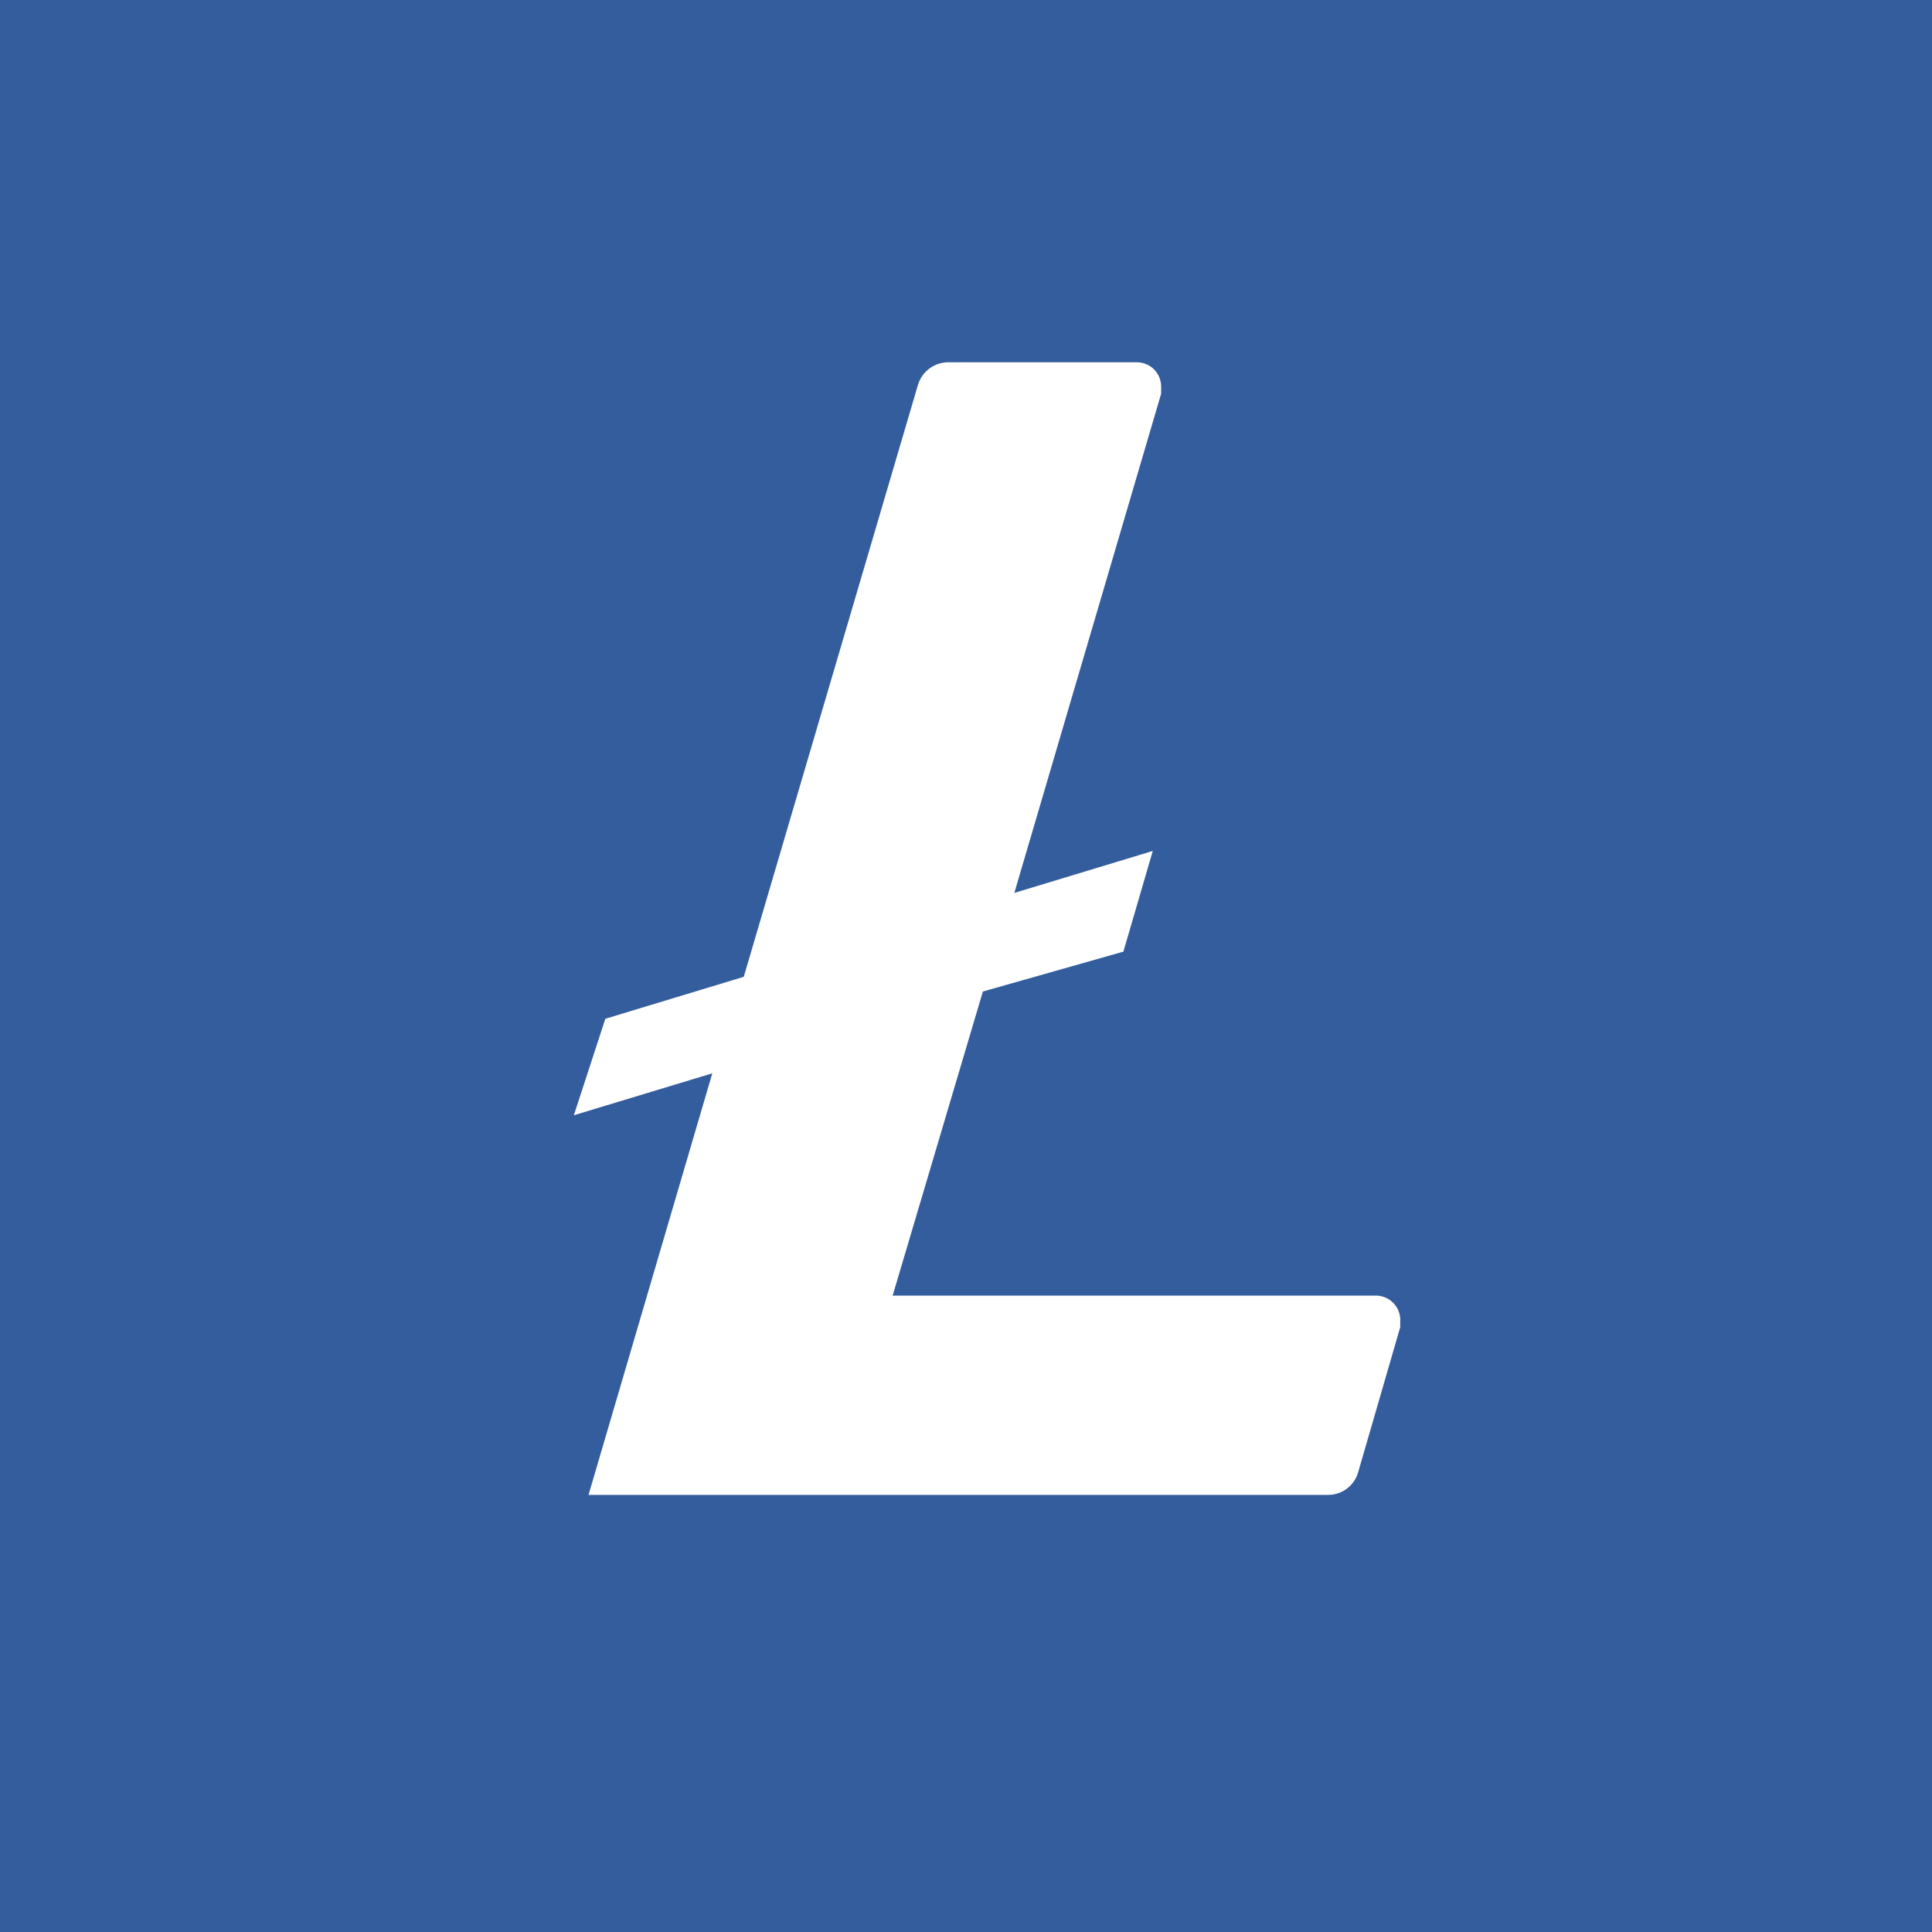
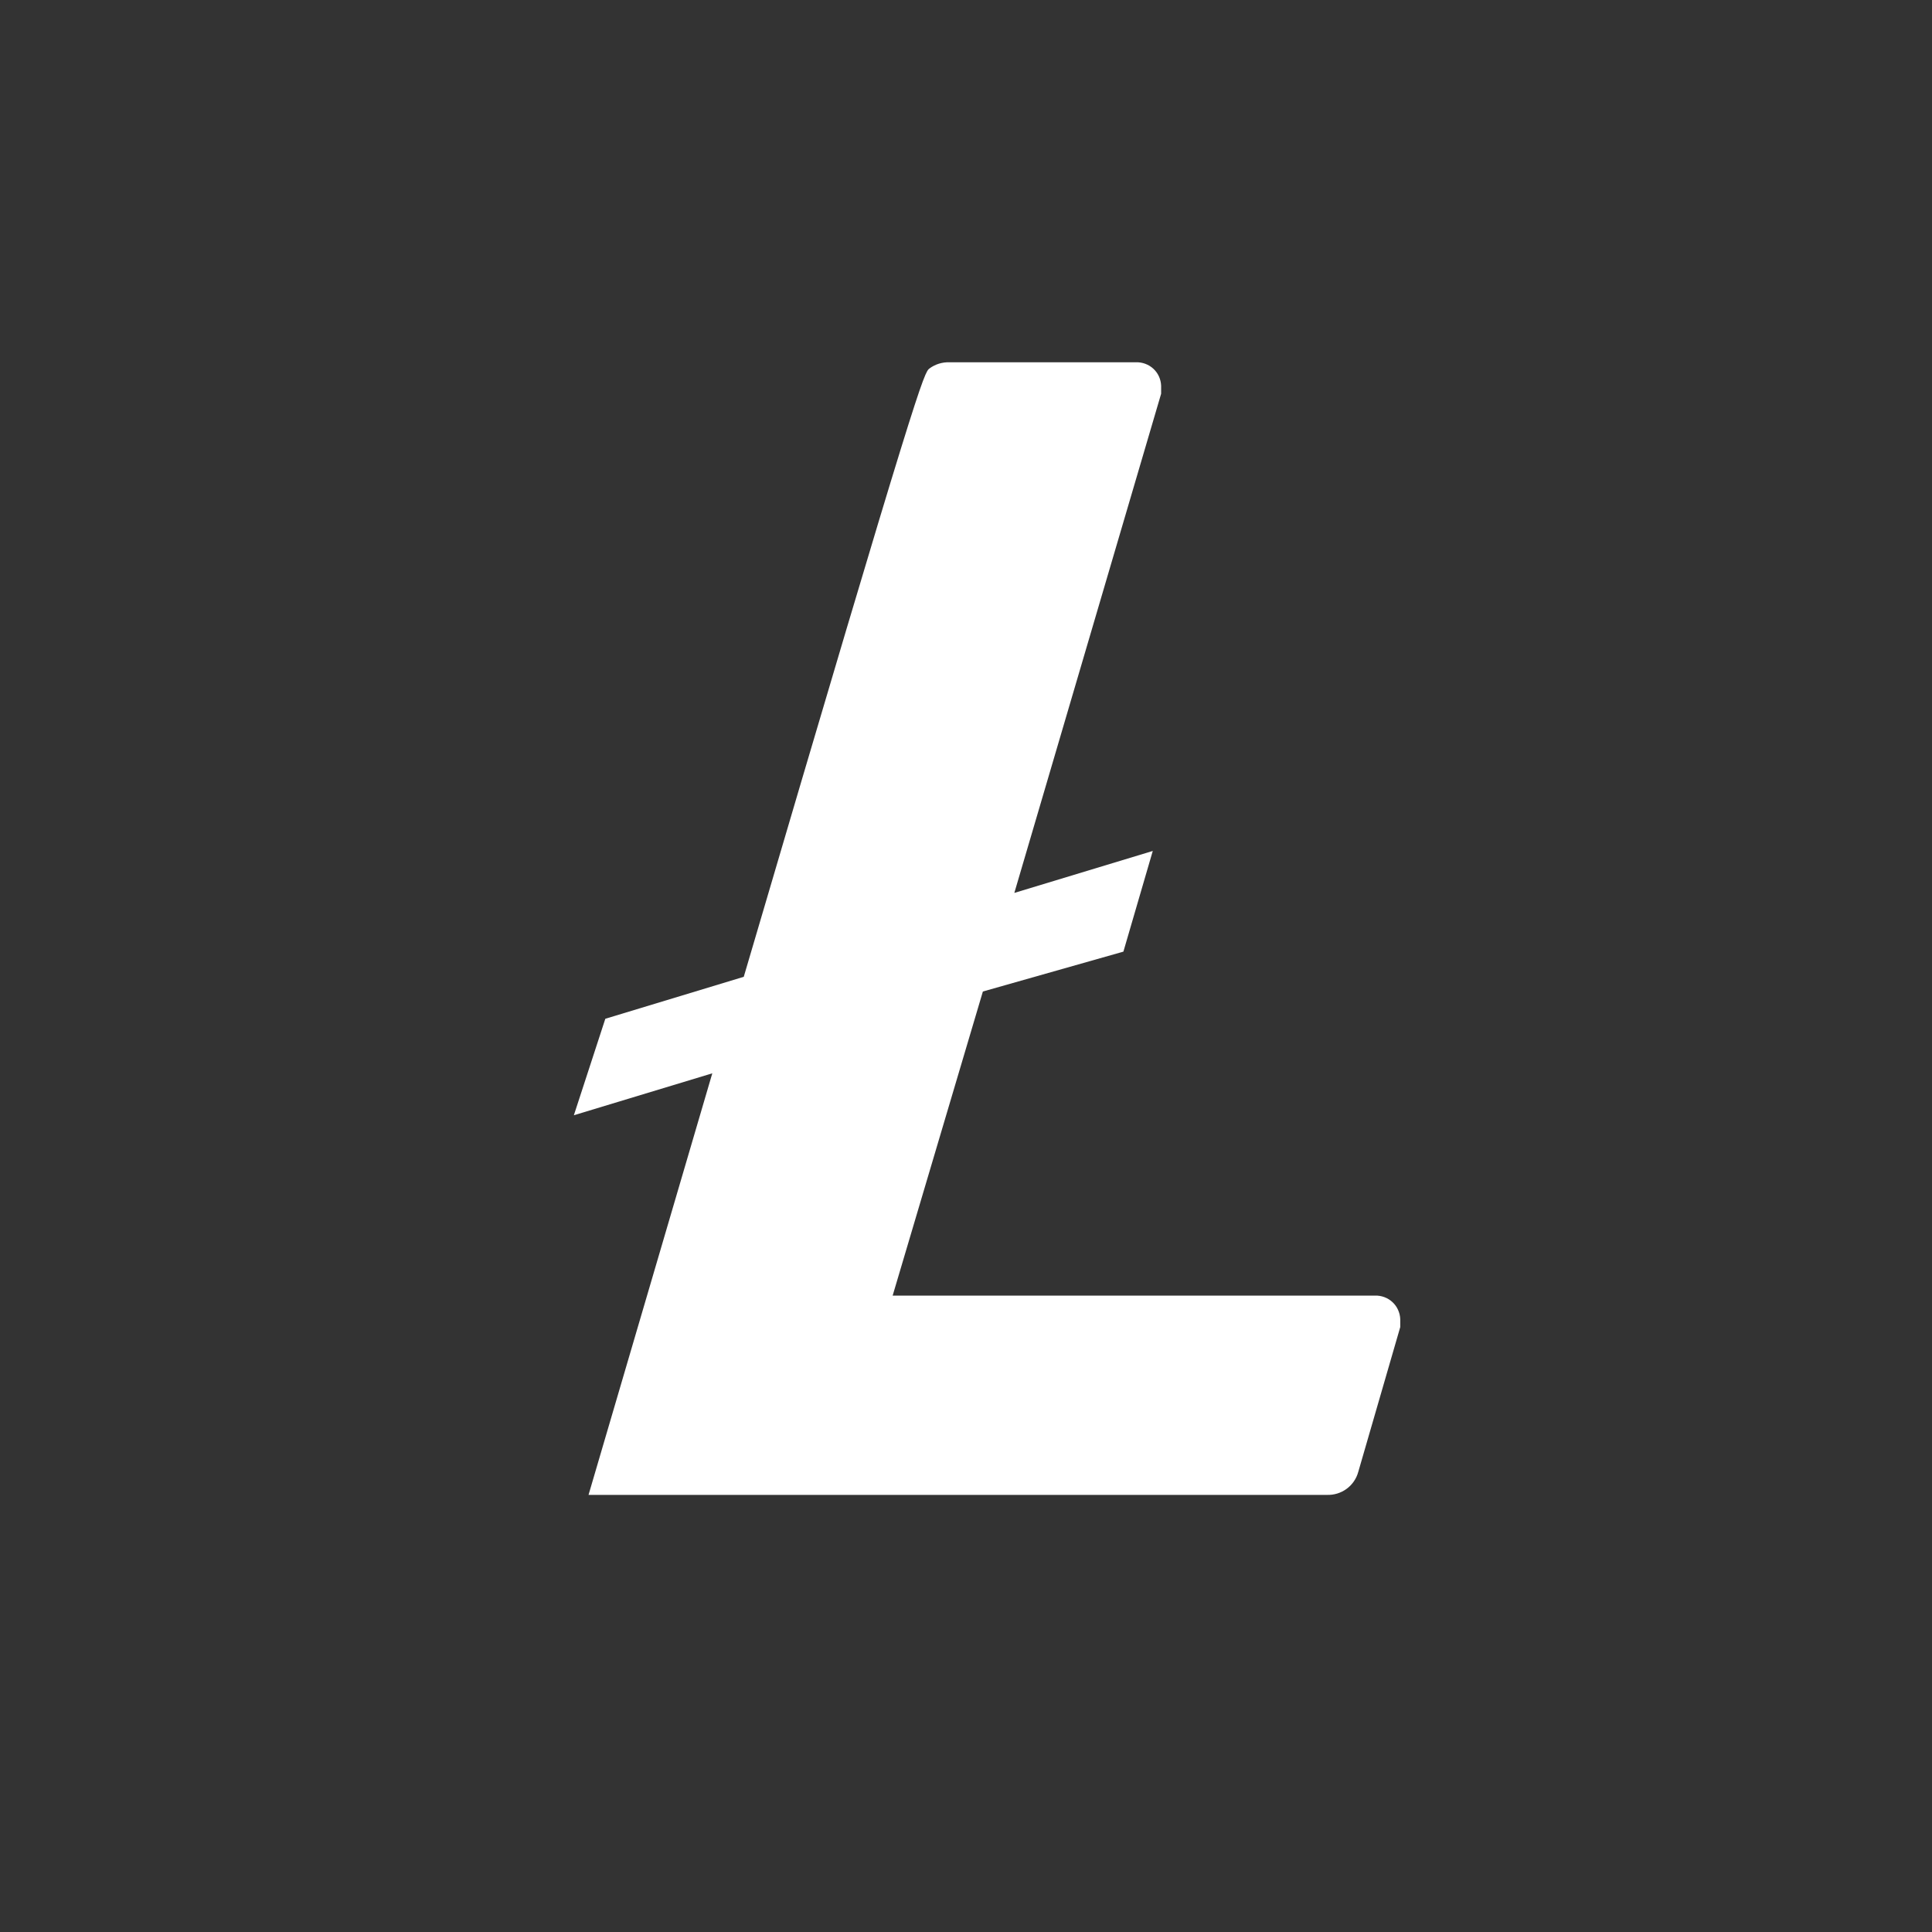
<svg xmlns="http://www.w3.org/2000/svg" width="64" height="64" viewBox="0 0 64 64" fill="none">
  <rect x="0" y="0" width="64" height="64" fill="#333333" stroke="none" />
  <g clip-path="url(#clip0_4005_1789)">
-     <rect width="64" height="64" fill="#345D9D" />
-     <path d="M37.63 12.001C37.736 11.997 37.842 12.015 37.941 12.052C38.04 12.089 38.132 12.145 38.209 12.217C38.286 12.289 38.349 12.376 38.393 12.473C38.436 12.569 38.46 12.674 38.464 12.779V13.043L33.601 29.579L38.187 28.189L37.214 31.524L32.559 32.845L29.57 42.919H45.551C45.657 42.915 45.762 42.933 45.861 42.97C45.961 43.007 46.051 43.063 46.129 43.136C46.206 43.208 46.269 43.294 46.312 43.391C46.356 43.487 46.381 43.591 46.385 43.697V43.961L44.995 48.756C44.934 48.982 44.798 49.181 44.608 49.32C44.419 49.459 44.188 49.529 43.953 49.52H19.496L23.596 35.555L19.01 36.944L20.052 33.748L24.638 32.358L30.404 12.765C30.468 12.539 30.605 12.342 30.794 12.203C30.983 12.065 31.212 11.994 31.446 12.001H37.63Z" fill="white" />
+     <path d="M37.63 12.001C37.736 11.997 37.842 12.015 37.941 12.052C38.04 12.089 38.132 12.145 38.209 12.217C38.286 12.289 38.349 12.376 38.393 12.473C38.436 12.569 38.46 12.674 38.464 12.779V13.043L33.601 29.579L38.187 28.189L37.214 31.524L32.559 32.845L29.57 42.919H45.551C45.657 42.915 45.762 42.933 45.861 42.97C45.961 43.007 46.051 43.063 46.129 43.136C46.206 43.208 46.269 43.294 46.312 43.391C46.356 43.487 46.381 43.591 46.385 43.697V43.961L44.995 48.756C44.934 48.982 44.798 49.181 44.608 49.32C44.419 49.459 44.188 49.529 43.953 49.52H19.496L23.596 35.555L19.01 36.944L20.052 33.748L24.638 32.358C30.468 12.539 30.605 12.342 30.794 12.203C30.983 12.065 31.212 11.994 31.446 12.001H37.63Z" fill="white" />
  </g>
  <defs>
    <clipPath id="clip0_4005_1789">
      <rect width="64" height="64" fill="white" />
    </clipPath>
  </defs>
</svg>